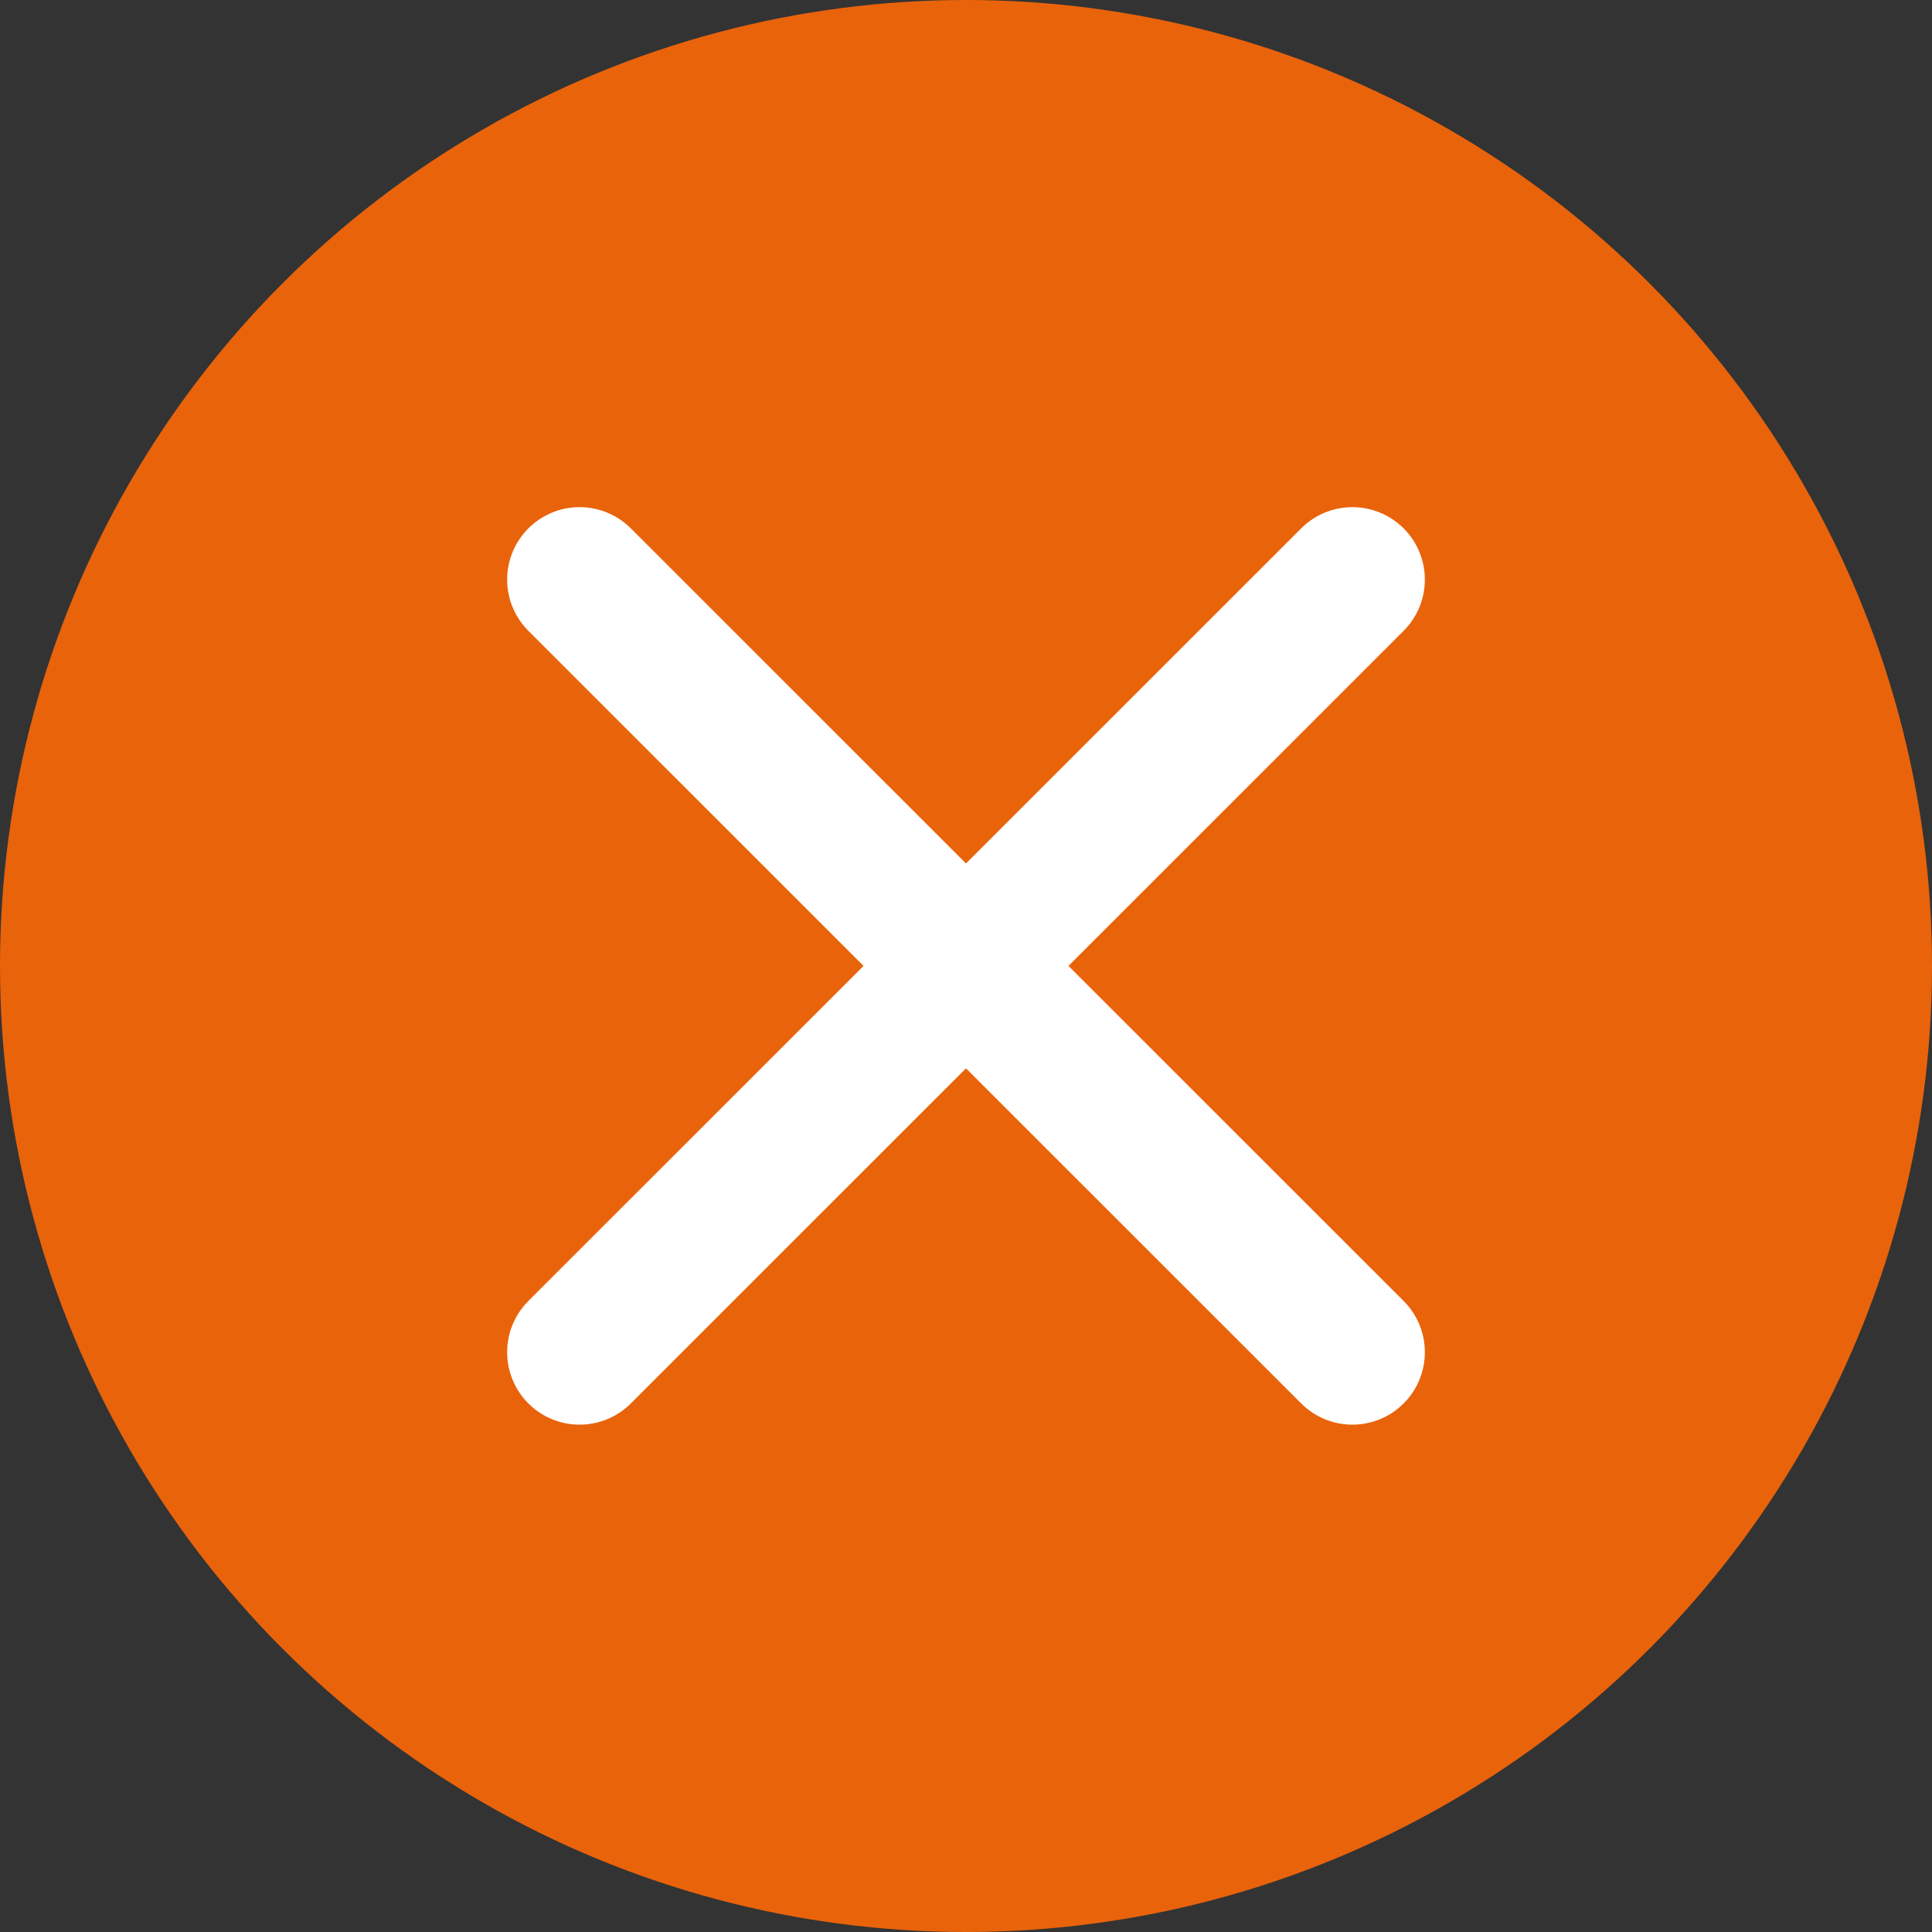
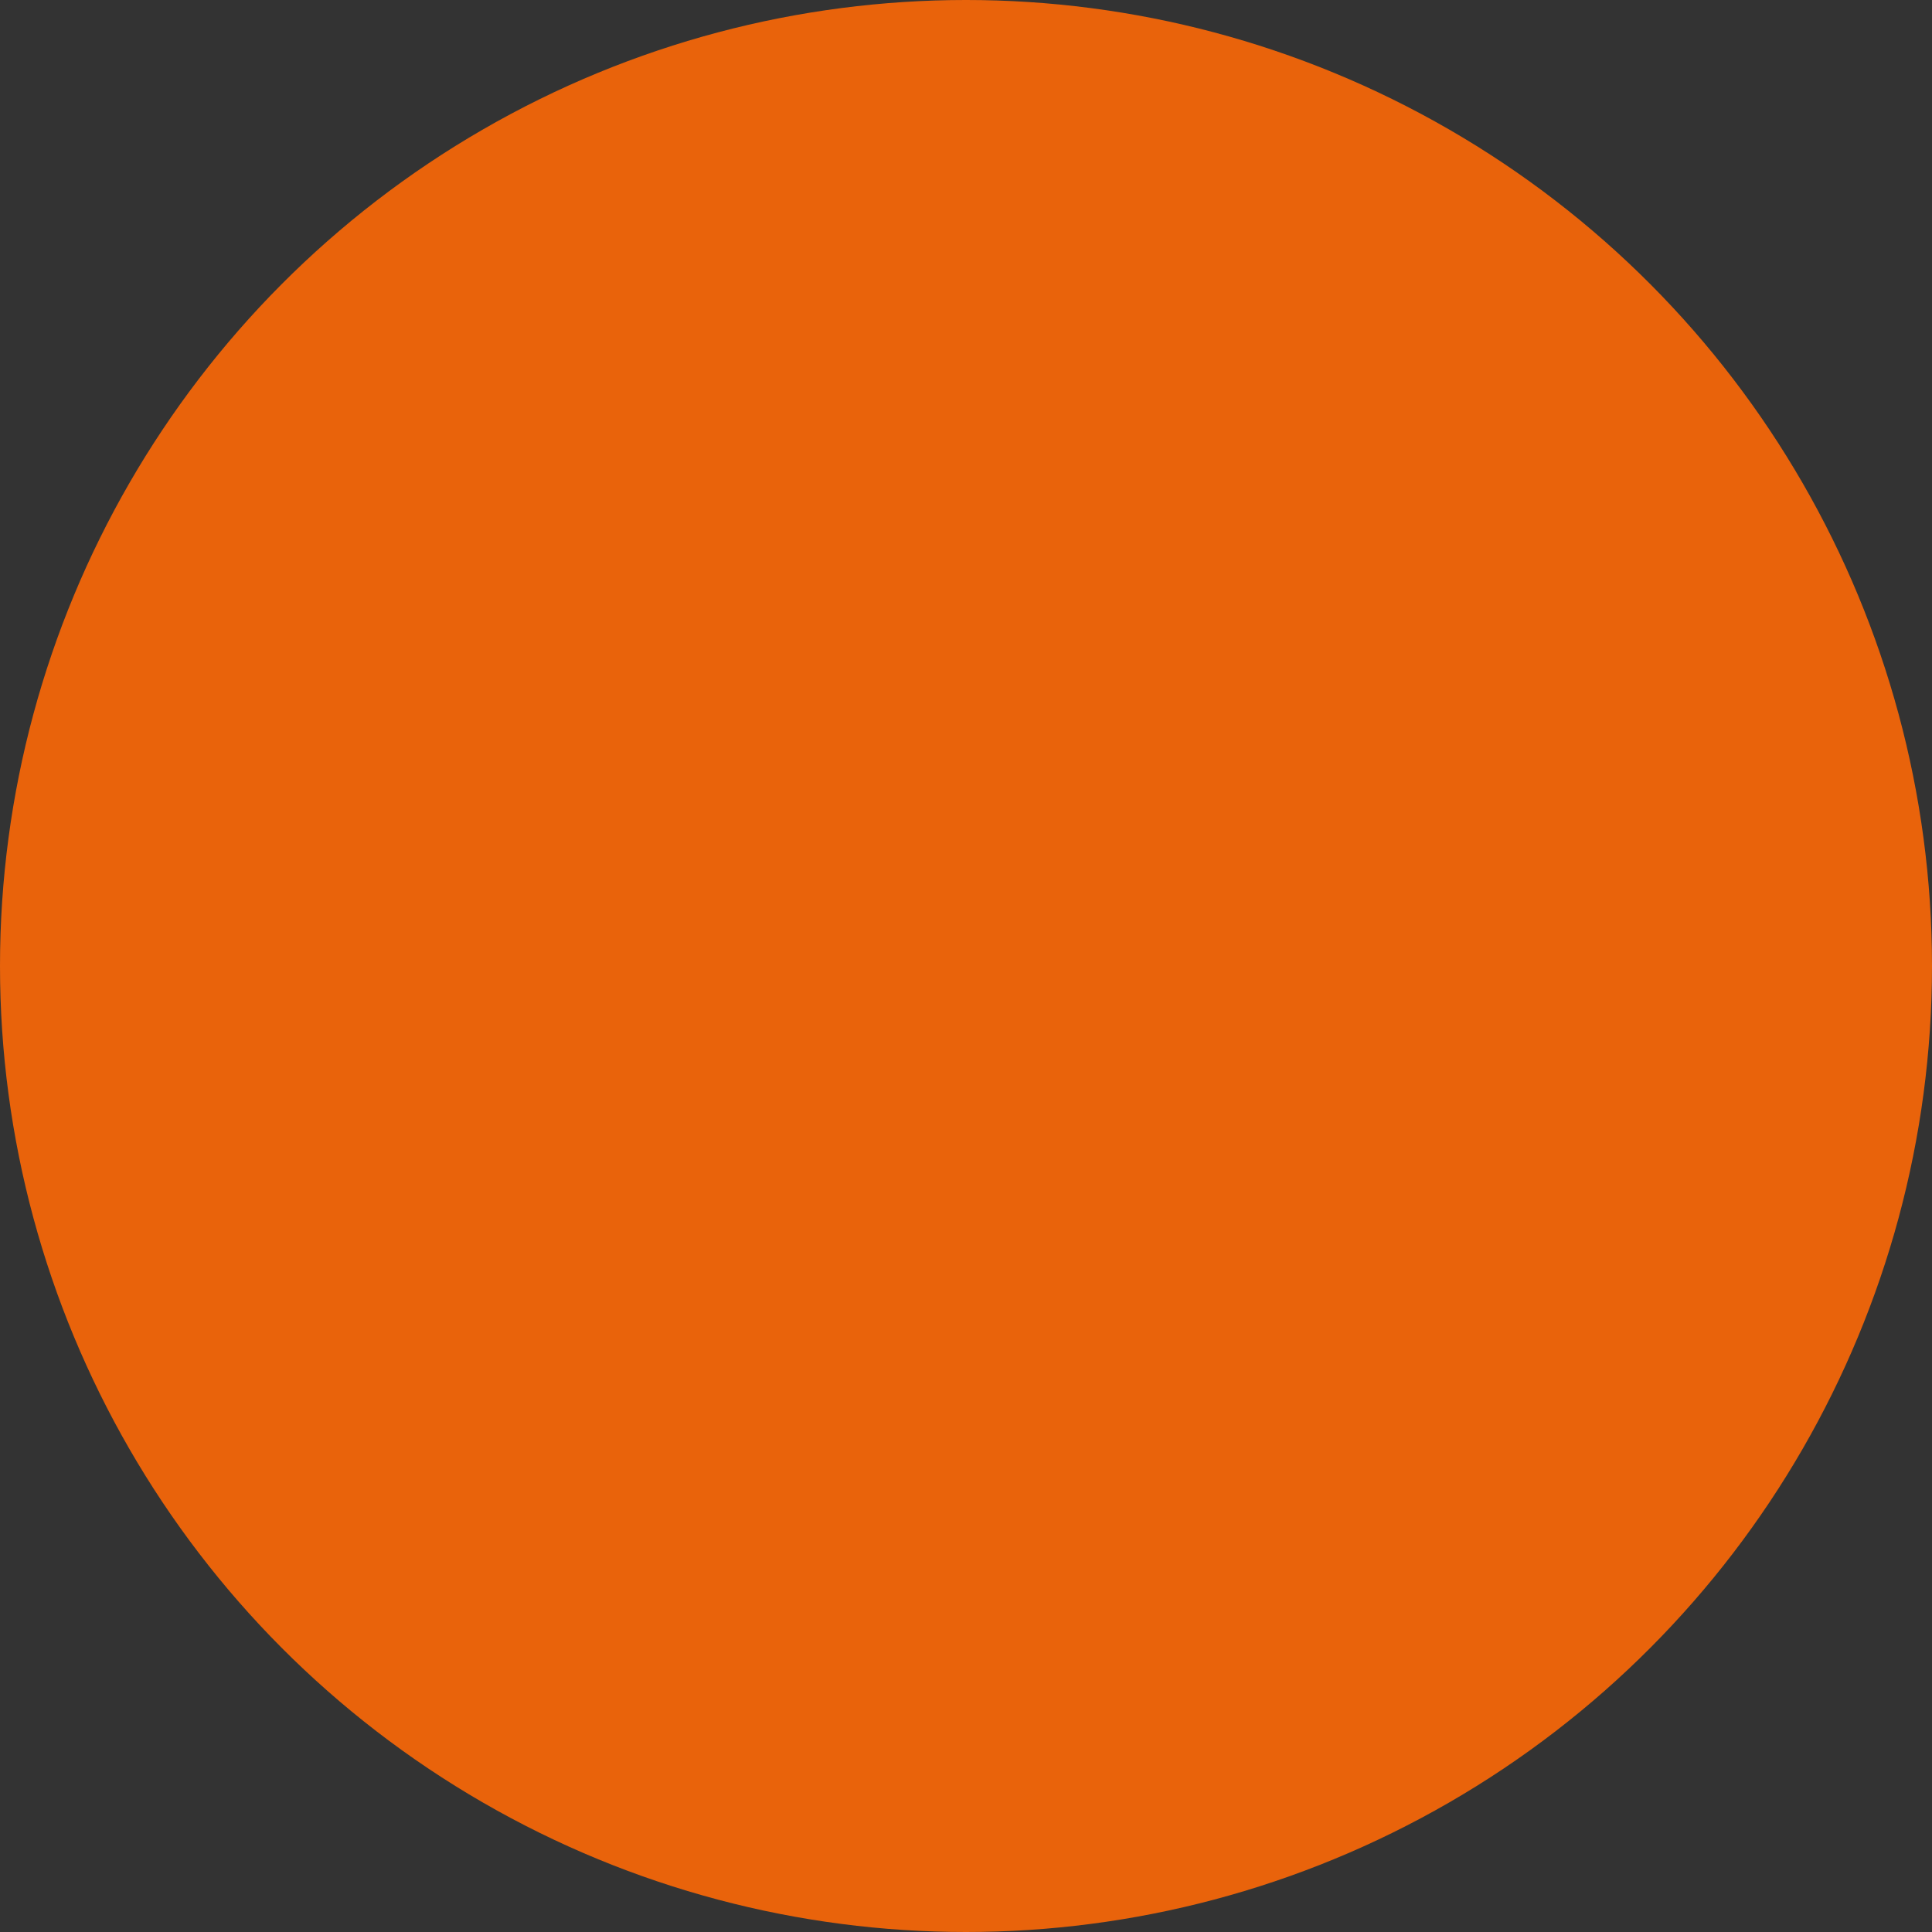
<svg xmlns="http://www.w3.org/2000/svg" width="20" height="20" viewBox="0 0 20 20" fill="none">
  <rect x="0" y="0" width="20" height="20" fill="#333333" stroke="none" />
  <circle cx="10" cy="10" r="10" fill="#E9630B" />
-   <path d="M6 13.998L14 6M6 6L14 13.998" stroke="white" stroke-width="1.5" stroke-linecap="round" />
</svg>